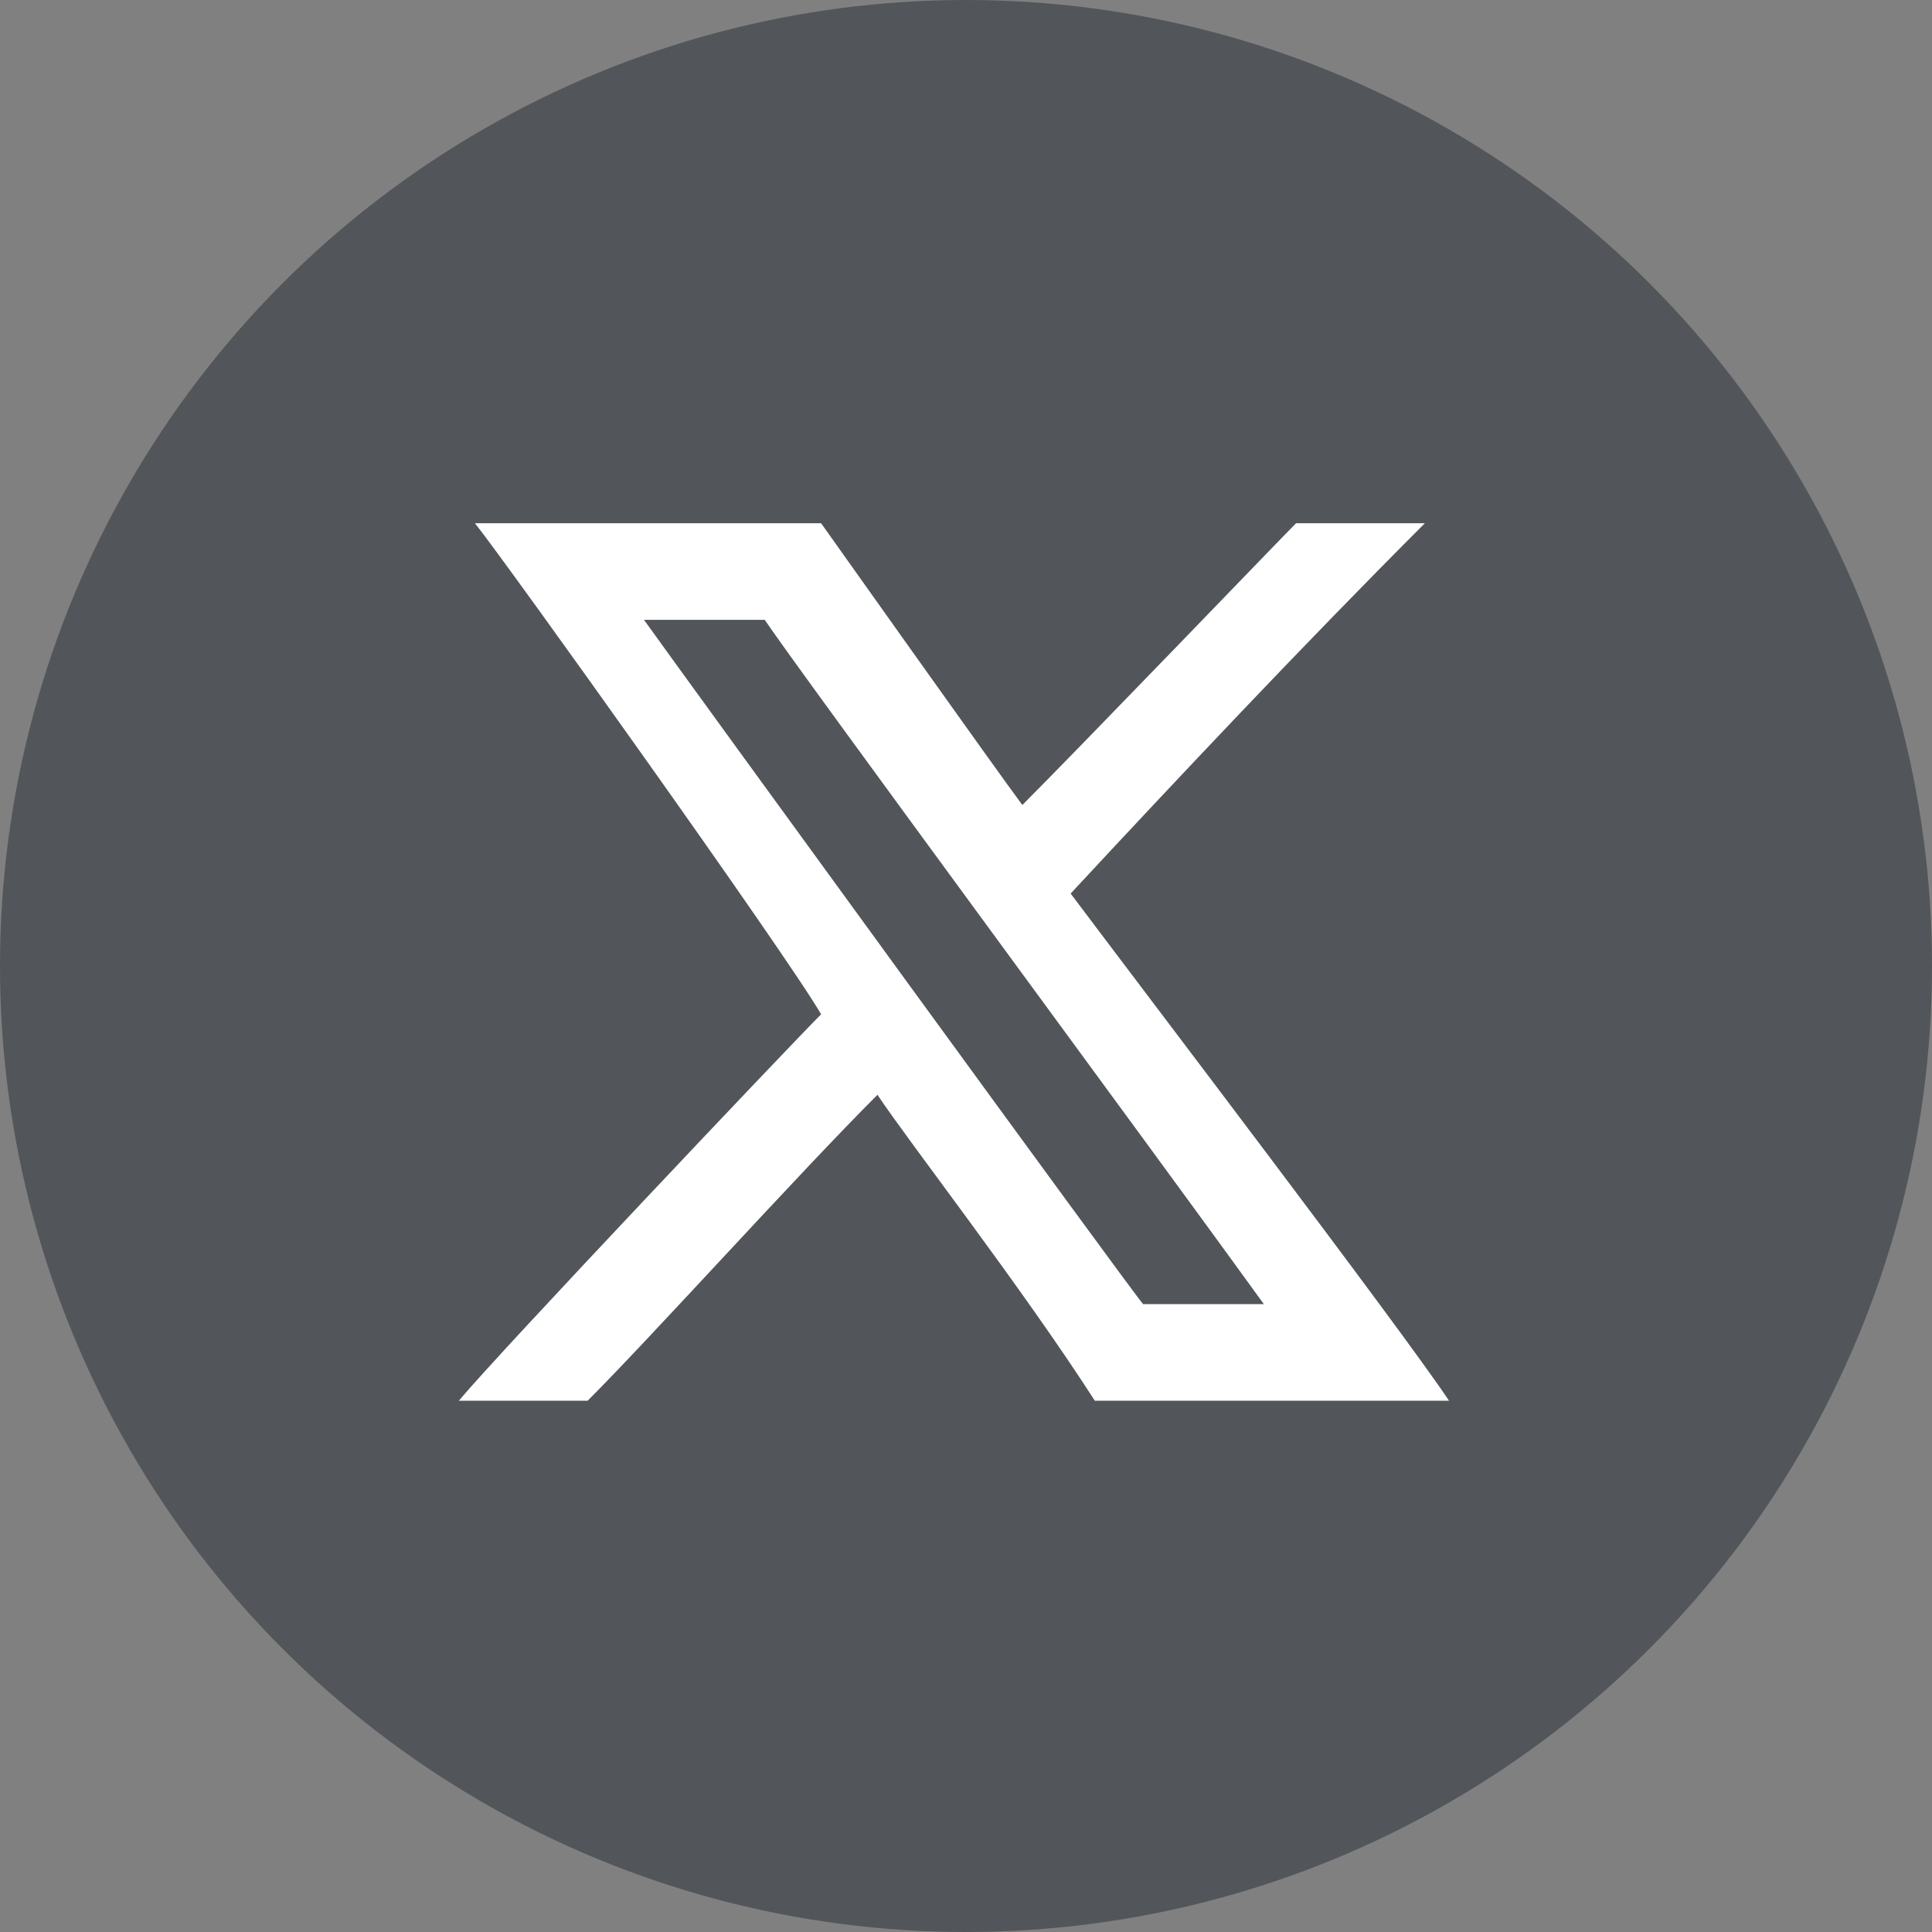
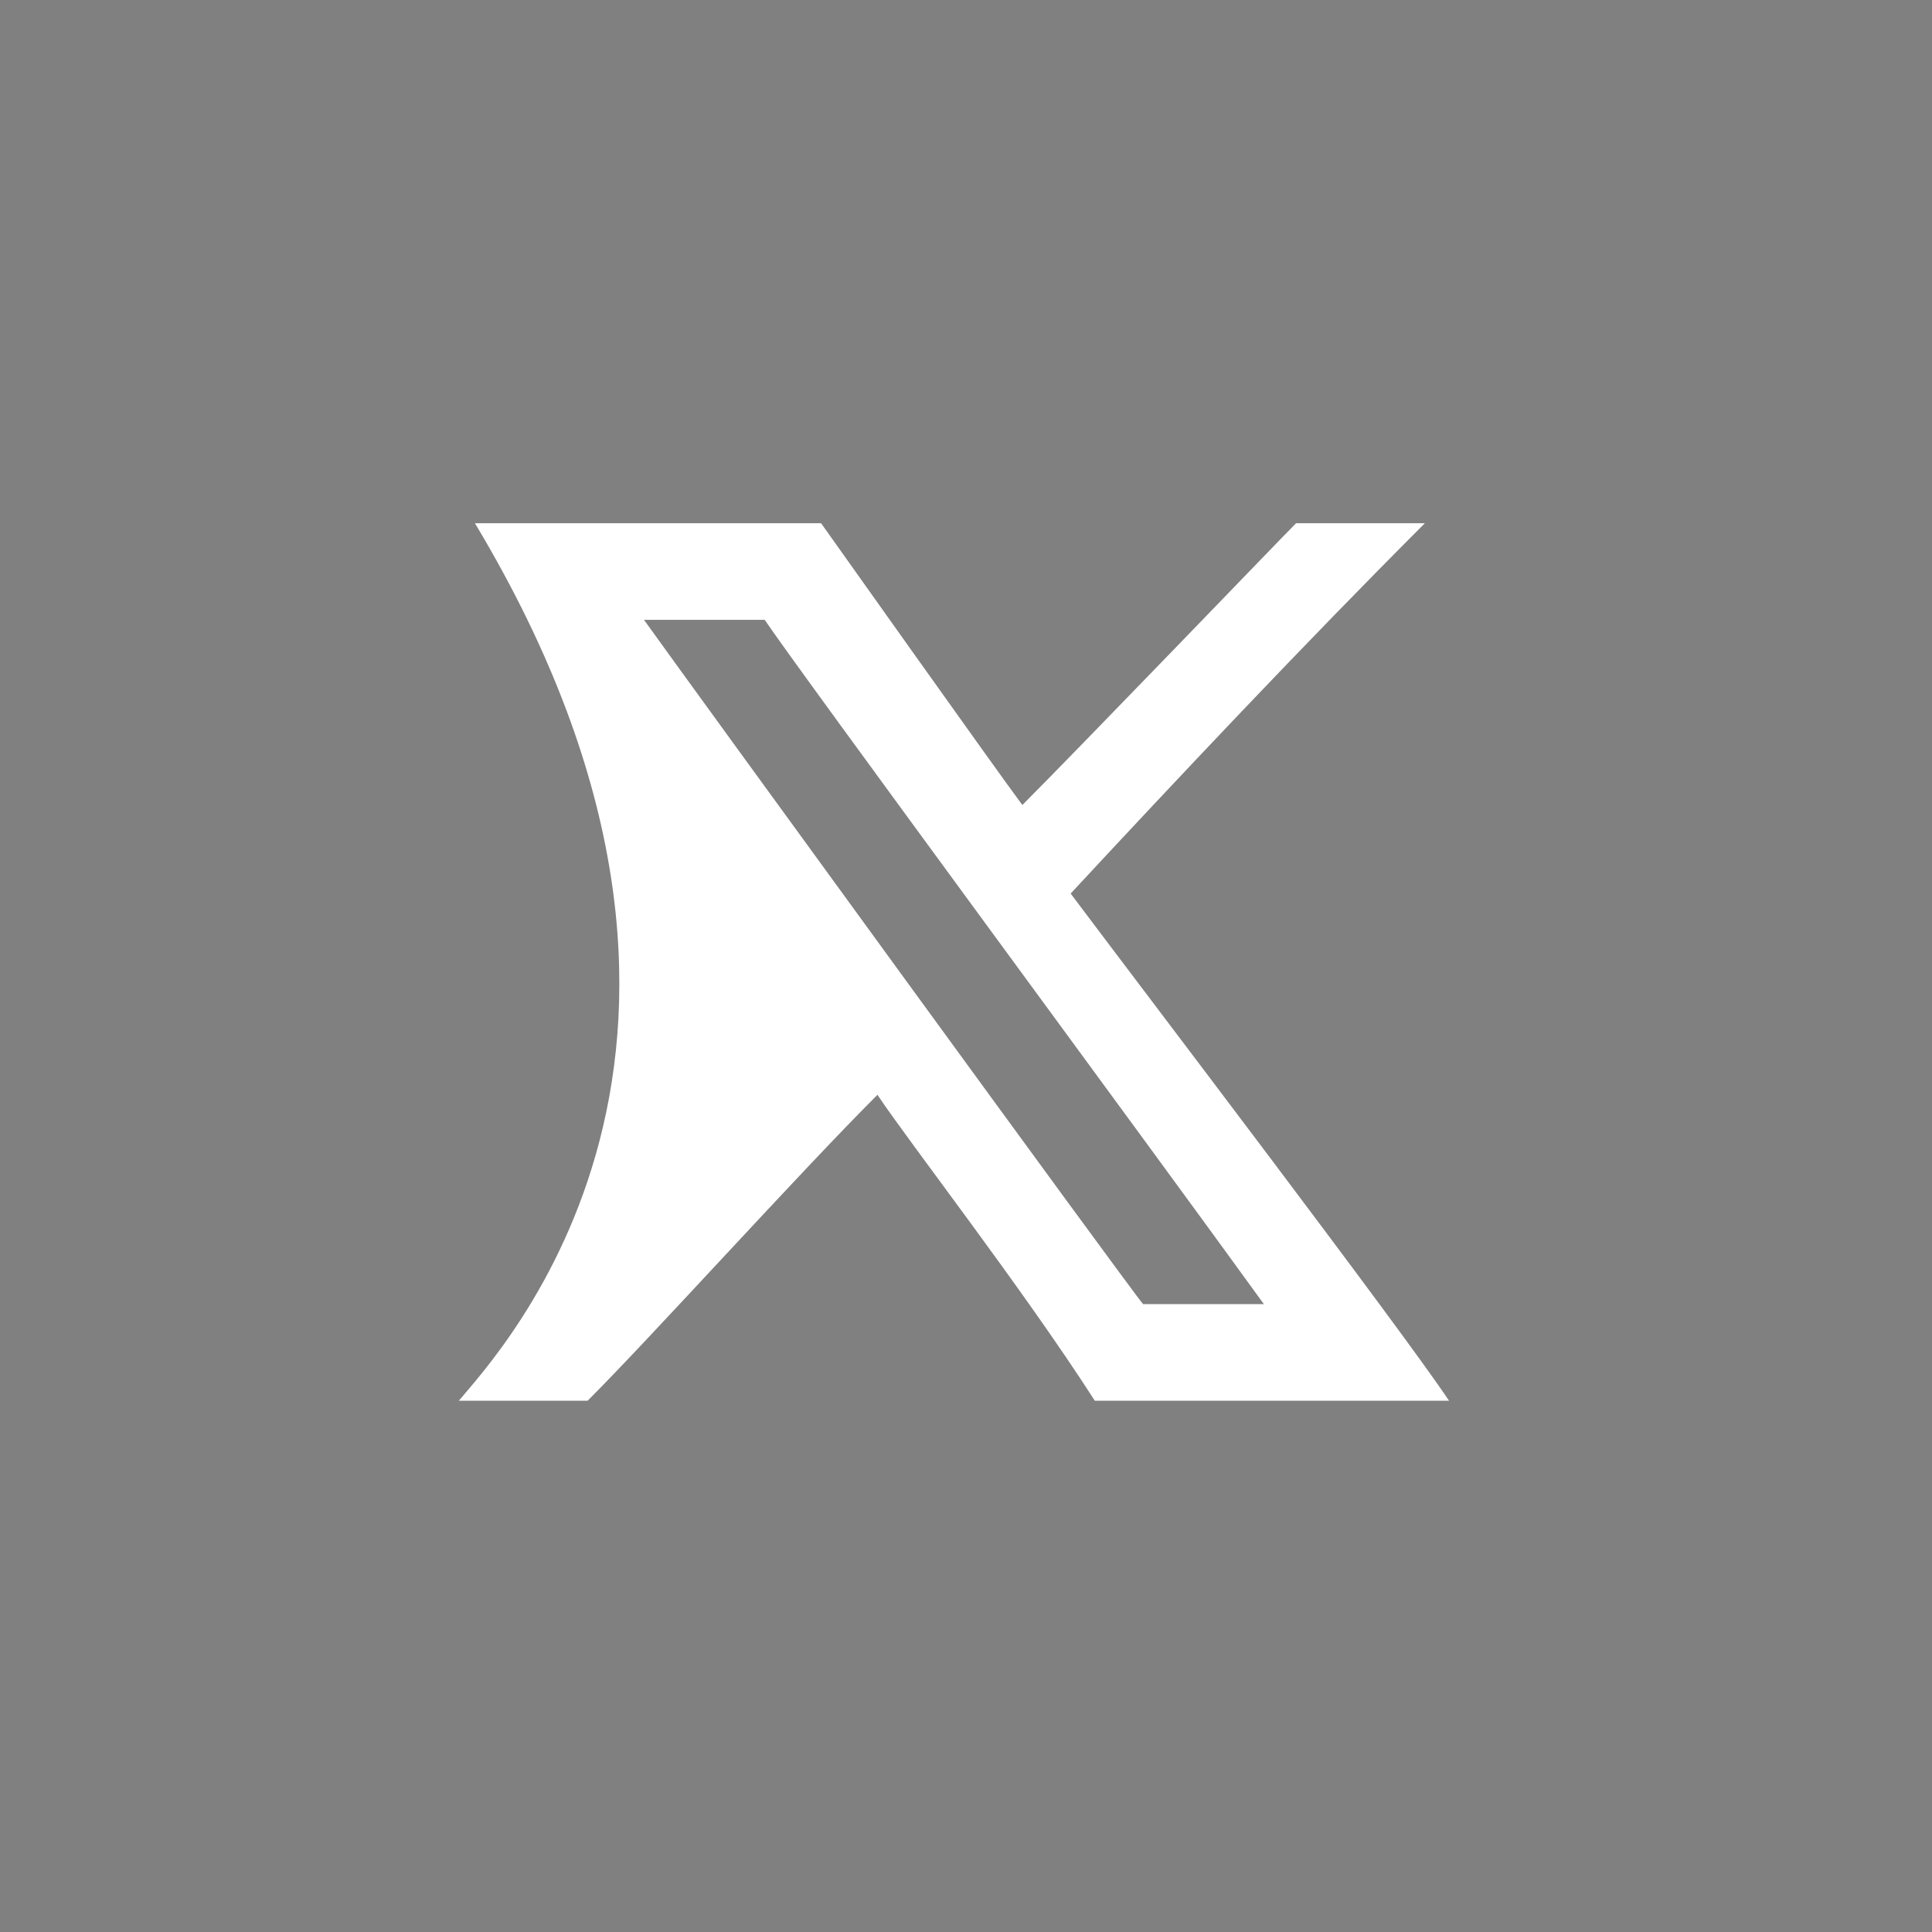
<svg xmlns="http://www.w3.org/2000/svg" version="1.1" id="Ebene_1" x="0px" y="0px" viewBox="0 0 24 24" style="enable-background:new 0 0 24 24;" xml:space="preserve">
  <rect x="0" y="0" width="24" height="24" fill="#808080" stroke="none" />
  <style type="text/css">
	.st0{fill:#52565A;}
	.st1{fill-rule:evenodd;clip-rule:evenodd;fill:#FFFFFF;}
</style>
  <g>
-     <circle class="st0" cx="12" cy="12" r="12" />
-   </g>
-   <path class="st1" d="M14.2,16.2C14.1,16.1,8.5,8.4,8,7.7h1.5c0.4,0.6,4.9,6.7,6.2,8.5H14.2L14.2,16.2z M5.7,17.4h1.6  c0.8-0.8,2.6-2.8,3.6-3.8c0.4,0.6,1.8,2.4,2.7,3.8c0.1,0,4,0,4.4,0c-0.6-0.9-3.8-5.1-4.7-6.3c1.3-1.4,2.9-3.1,4.4-4.6  c-0.1,0-1.6,0-1.6,0c-0.2,0.2-2.7,2.8-3.4,3.5c-0.3-0.4-2.5-3.5-2.5-3.5c-1,0-3.2,0-4.3,0c0.4,0.5,3.9,5.4,4.3,6.1  C9.8,13,6.2,16.8,5.7,17.4L5.7,17.4z" />
+     </g>
+   <path class="st1" d="M14.2,16.2C14.1,16.1,8.5,8.4,8,7.7h1.5c0.4,0.6,4.9,6.7,6.2,8.5H14.2L14.2,16.2z M5.7,17.4h1.6  c0.8-0.8,2.6-2.8,3.6-3.8c0.4,0.6,1.8,2.4,2.7,3.8c0.1,0,4,0,4.4,0c-0.6-0.9-3.8-5.1-4.7-6.3c1.3-1.4,2.9-3.1,4.4-4.6  c-0.1,0-1.6,0-1.6,0c-0.2,0.2-2.7,2.8-3.4,3.5c-0.3-0.4-2.5-3.5-2.5-3.5c-1,0-3.2,0-4.3,0C9.8,13,6.2,16.8,5.7,17.4L5.7,17.4z" />
</svg>